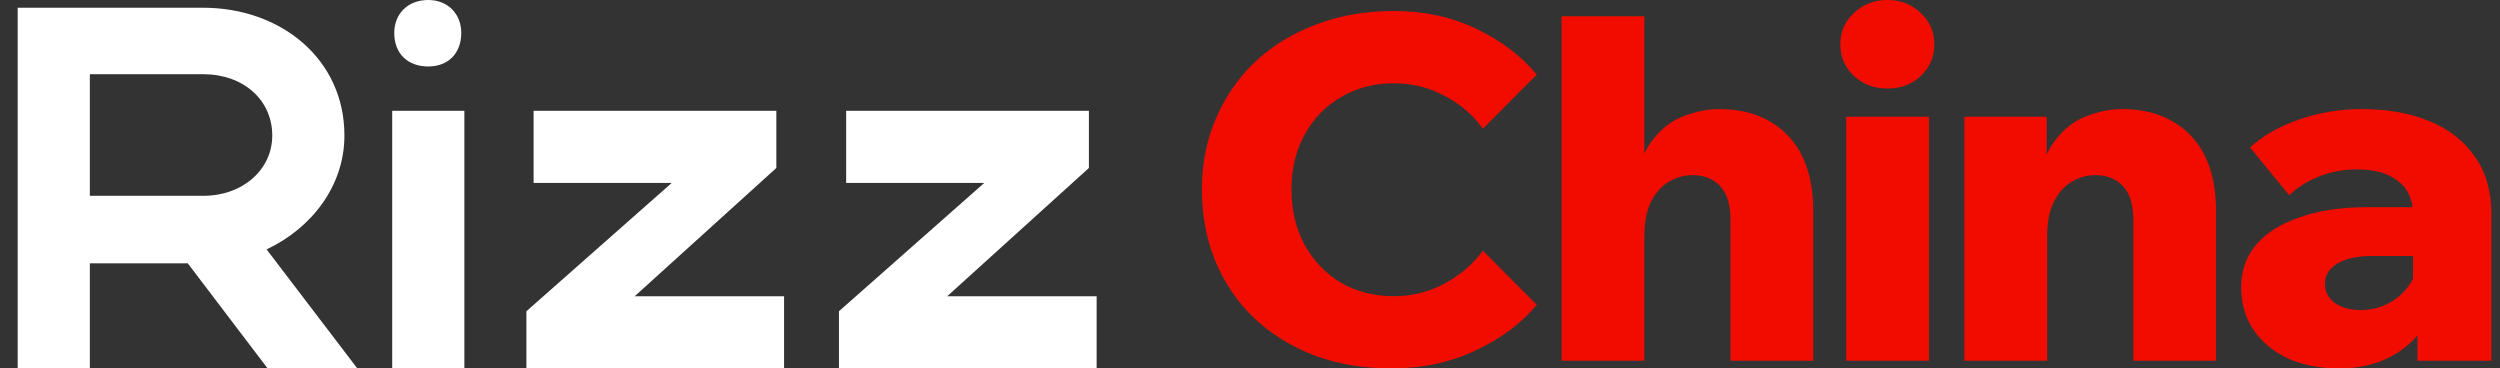
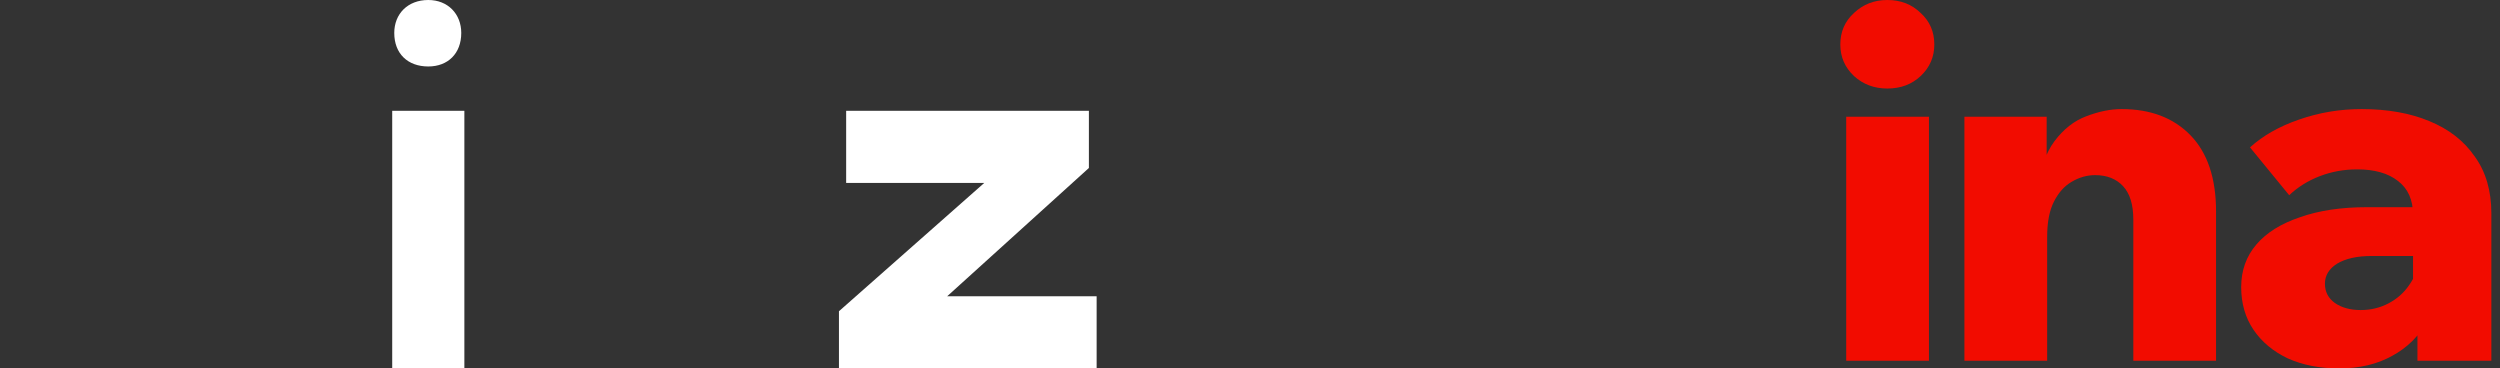
<svg xmlns="http://www.w3.org/2000/svg" width="95" height="14" viewBox="0 0 95 14" fill="none">
  <rect x="0" y="0" width="95" height="14" fill="#333333" stroke="none" />
-   <path d="M10.17 14L7.135 10.006H3.414V14H0.672V0.294H7.722C10.66 0.294 13.088 2.232 13.088 5.15C13.088 7.069 11.835 8.674 10.131 9.477L13.578 14H10.17ZM10.346 5.15C10.346 3.799 9.25 2.82 7.722 2.82H3.414V7.441H7.722C9.23 7.441 10.346 6.442 10.346 5.15Z" fill="white" />
  <path d="M14.982 1.253C14.982 0.529 15.491 0 16.275 0C17.019 0 17.528 0.529 17.528 1.253C17.528 2.036 17.019 2.526 16.275 2.526C15.491 2.526 14.982 2.036 14.982 1.253ZM17.646 14H14.904V4.21H17.646V14Z" fill="white" />
-   <path d="M20.277 6.951V4.21H29.501V6.383L24.116 11.259H29.795V14H20.003V11.827L25.526 6.951H20.277Z" fill="white" />
  <path d="M32.154 6.951V4.21H41.378V6.383L35.992 11.259H41.672V14H31.88V11.827L37.402 6.951H32.154Z" fill="white" />
-   <path d="M56.35 9.527L58.397 11.582C57.801 12.297 57.02 12.879 56.053 13.327C55.098 13.776 54.044 14 52.89 14C51.811 14 50.831 13.836 49.951 13.509C49.07 13.17 48.307 12.697 47.662 12.091C47.03 11.485 46.54 10.77 46.193 9.945C45.845 9.109 45.672 8.194 45.672 7.2C45.672 6.218 45.852 5.315 46.211 4.491C46.571 3.655 47.073 2.933 47.718 2.327C48.376 1.721 49.145 1.255 50.025 0.927C50.918 0.588 51.898 0.418 52.965 0.418C54.118 0.418 55.16 0.642 56.09 1.091C57.032 1.539 57.801 2.121 58.397 2.836L56.35 4.891C55.966 4.358 55.476 3.939 54.881 3.636C54.298 3.321 53.659 3.164 52.965 3.164C52.22 3.164 51.551 3.339 50.955 3.691C50.372 4.03 49.913 4.503 49.579 5.109C49.244 5.715 49.076 6.412 49.076 7.2C49.076 7.988 49.244 8.691 49.579 9.309C49.913 9.915 50.372 10.394 50.955 10.745C51.551 11.085 52.22 11.255 52.965 11.255C53.659 11.255 54.298 11.097 54.881 10.782C55.476 10.467 55.966 10.049 56.35 9.527Z" fill="#F20C00" />
-   <path d="M68.903 13.709H65.759V8.345C65.759 7.776 65.629 7.352 65.368 7.073C65.108 6.794 64.754 6.655 64.308 6.655C63.998 6.655 63.7 6.739 63.415 6.909C63.142 7.067 62.919 7.315 62.745 7.655C62.572 7.994 62.485 8.442 62.485 9V13.709H59.341V0.618H62.485V7.364H62.113C62.2 6.491 62.417 5.824 62.764 5.364C63.111 4.903 63.514 4.588 63.973 4.418C64.444 4.236 64.891 4.145 65.312 4.145C66.416 4.145 67.291 4.479 67.936 5.145C68.581 5.812 68.903 6.776 68.903 8.036V13.709Z" fill="#F20C00" />
  <path d="M73.3 13.709H70.156V4.436H73.3V13.709ZM71.718 3.364C71.222 3.364 70.8 3.206 70.453 2.891C70.106 2.564 69.932 2.164 69.932 1.691C69.932 1.206 70.106 0.806 70.453 0.491C70.8 0.164 71.222 0 71.718 0C72.227 0 72.648 0.164 72.983 0.491C73.331 0.806 73.504 1.206 73.504 1.691C73.504 2.164 73.331 2.564 72.983 2.891C72.648 3.206 72.227 3.364 71.718 3.364Z" fill="#F20C00" />
  <path d="M84.21 13.709H81.066V8.345C81.066 7.776 80.936 7.352 80.676 7.073C80.415 6.794 80.062 6.655 79.615 6.655C79.305 6.655 79.008 6.739 78.722 6.909C78.45 7.067 78.226 7.315 78.053 7.655C77.879 7.994 77.792 8.442 77.792 9V13.709H74.648V4.436H77.773V7.364H77.42C77.507 6.491 77.724 5.824 78.071 5.364C78.418 4.903 78.822 4.588 79.28 4.418C79.752 4.236 80.198 4.145 80.62 4.145C81.724 4.145 82.598 4.479 83.243 5.145C83.888 5.812 84.21 6.776 84.21 8.036V13.709Z" fill="#F20C00" />
  <path d="M94.672 13.709H91.863V11.818L91.695 11.655V8.164C91.695 7.594 91.503 7.164 91.118 6.873C90.746 6.582 90.232 6.436 89.574 6.436C89.078 6.436 88.607 6.521 88.16 6.691C87.714 6.861 87.323 7.103 86.989 7.418L85.5 5.6C85.996 5.152 86.616 4.8 87.361 4.545C88.117 4.279 88.911 4.145 89.742 4.145C90.722 4.145 91.577 4.297 92.309 4.6C93.053 4.903 93.63 5.352 94.039 5.945C94.461 6.527 94.672 7.248 94.672 8.109V13.709ZM88.886 14C88.154 14 87.503 13.873 86.933 13.618C86.375 13.351 85.941 12.988 85.63 12.527C85.32 12.067 85.165 11.527 85.165 10.909C85.165 10.279 85.358 9.739 85.742 9.291C86.126 8.842 86.678 8.497 87.398 8.255C88.117 8 88.967 7.873 89.947 7.873H91.956V9.727H90.132C89.574 9.727 89.134 9.824 88.812 10.018C88.502 10.212 88.347 10.467 88.347 10.782C88.347 11.085 88.471 11.327 88.719 11.509C88.979 11.691 89.308 11.782 89.705 11.782C90.089 11.782 90.443 11.697 90.765 11.527C91.088 11.358 91.348 11.127 91.546 10.836C91.757 10.546 91.881 10.218 91.918 9.855L92.718 10.182C92.718 10.945 92.557 11.618 92.235 12.2C91.925 12.77 91.478 13.212 90.895 13.527C90.325 13.842 89.655 14 88.886 14Z" fill="#F20C00" />
</svg>